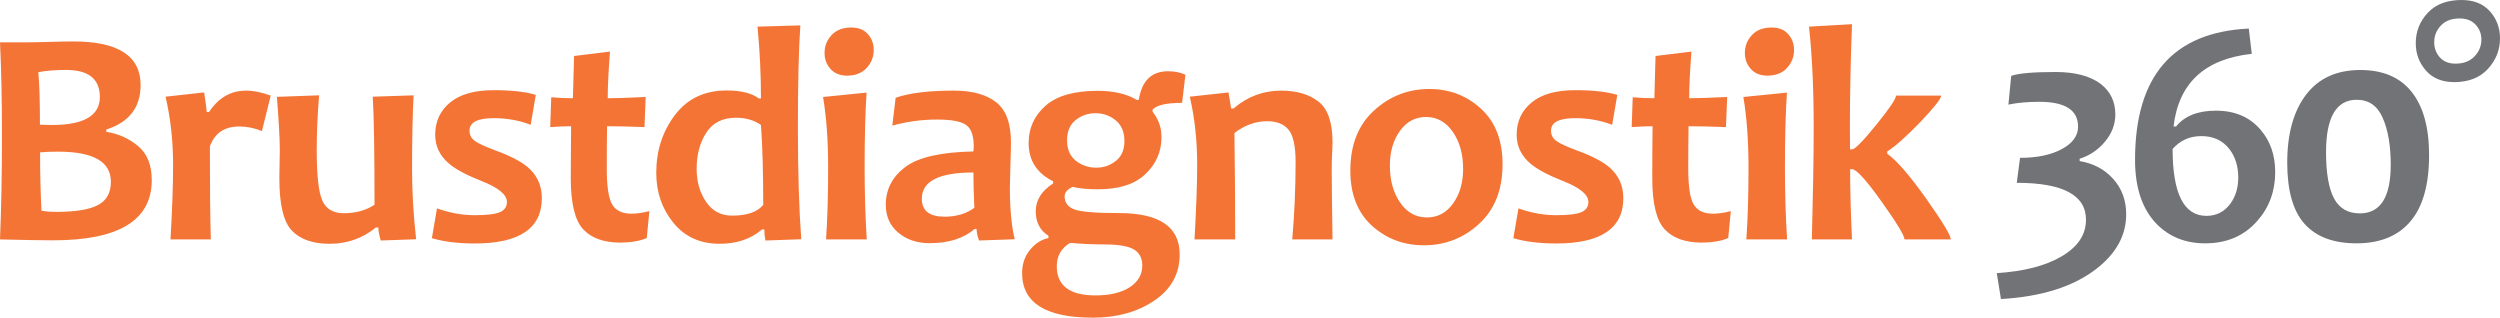
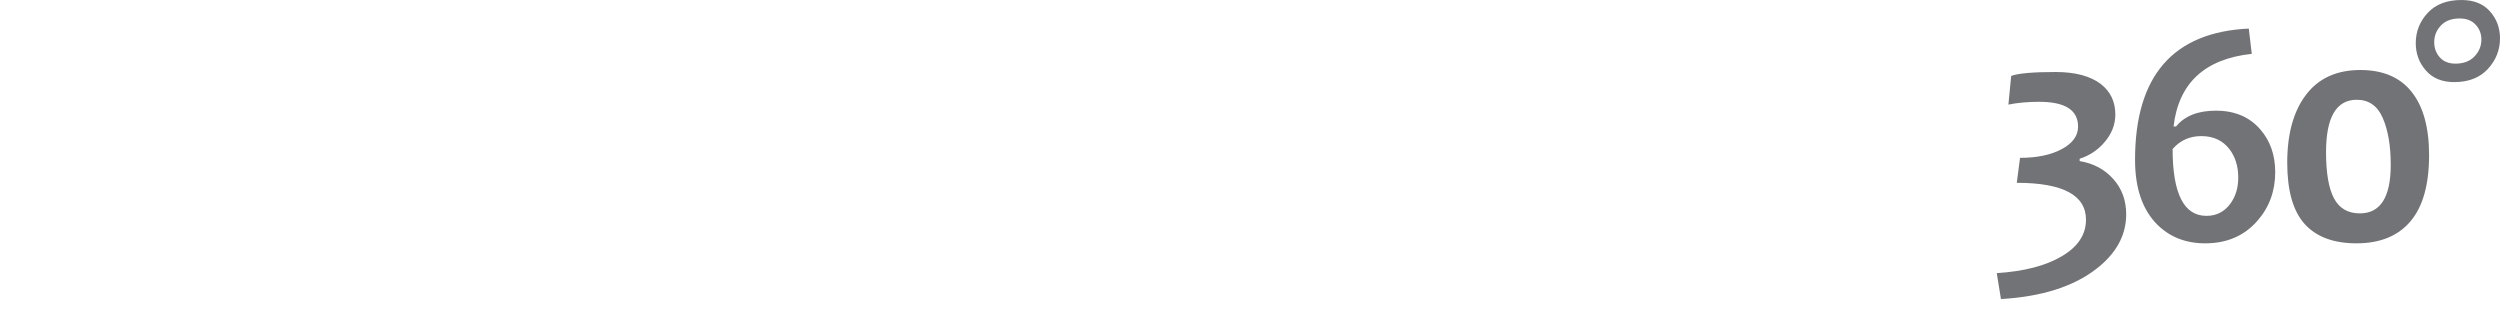
<svg xmlns="http://www.w3.org/2000/svg" viewBox="0 0 66350 8431" shape-rendering="geometricPrecision" text-rendering="geometricPrecision" image-rendering="optimizeQuality" fill-rule="evenodd" clip-rule="evenodd">
  <g fill-rule="nonzero">
    <path d="M56085 4749c-229-256-526-413-891-474v-62c258-82 476-226 654-432 195-225 293-472 293-742 0-340-129-610-387-811-280-211-680-317-1199-317-593 0-986 34-1178 103l-74 762c239-49 512-74 820-74 686 0 1029 219 1029 659 0 241-143 440-430 595s-657 233-1110 233l-87 663c1225 0 1837 327 1837 980 0 398-218 723-654 976-421 247-992 394-1714 441l111 688c1080-63 1922-330 2529-799 530-409 795-893 795-1450 0-371-115-684-344-939zm1667-1392h-66c134-1151 826-1793 2076-1928l-79-671c-2012 96-3019 1257-3019 3484 0 750 195 1321 585 1714 335 335 760 502 1277 502 577 0 1039-200 1388-601 313-357 470-787 470-1289 0-451-131-827-392-1129-288-335-682-502-1182-502-478 0-830 140-1058 420zm671 255c319 0 567 115 746 346 156 203 234 455 234 754 0 274-71 508-214 700-159 212-369 317-630 317-599 0-898-591-898-1775 200-228 454-342 762-342zm6045 503c0-728-154-1286-462-1675-307-388-762-582-1363-582-626 0-1106 218-1439 654-334 437-501 1038-501 1804 0 745 155 1288 463 1629 309 342 767 513 1374 513 626 0 1104-194 1433-583 330-388 495-975 495-1760zm-1018 259c0 859-273 1289-820 1289-315 0-544-132-685-397s-212-674-212-1226c0-928 272-1392 815-1392 322 0 552 162 692 486s210 737 210 1240zm2900-3357c0-277-89-516-267-716-179-201-430-301-754-301-387 0-687 114-898 342s-317 495-317 803c0 280 90 522 270 727s430 307 751 307c382 0 680-117 894-350 214-234 321-504 321-812zm-494 33c0 171-61 319-183 447s-290 192-505 192c-178 0-317-56-416-167-98-111-148-245-148-402 0-170 59-318 177-442 118-126 284-188 499-188 181 0 322 55 423 165 102 110 153 242 153 395z" fill="#727376" />
-     <path d="M4028 4780c0 1065-871 1598-2615 1598-303 0-773-8-1413-24 34-809 52-1721 52-2735 0-975-18-1807-52-2495h651c122 0 329-3 620-11 291-9 518-13 681-13 1186 0 1780 386 1780 1157 0 594-305 988-912 1181v60c324 51 606 177 847 380 240 201 361 503 361 902zm-1085 44c0-533-466-799-1401-799-185 0-344 6-478 19 0 560 12 1076 37 1546 90 22 227 33 408 33 497 0 859-60 1089-179 230-120 345-325 345-620zm-293-2250c0-478-299-718-899-718-276 0-521 19-735 60 30 270 44 735 44 1393 103 5 209 8 322 8 846 0 1268-248 1268-743zm4535-36l-233 940c-199-80-399-121-603-121-394 0-653 177-779 531 0 1067 8 1890 25 2466H4525c47-806 69-1464 69-1976 0-637-67-1242-200-1812l1024-113c45 295 68 468 68 519h63c247-377 575-567 985-567 193 0 410 44 651 133zm3859 3812l-939 33c-42-146-64-261-64-346h-65c-351 288-761 433-1228 433-443 0-775-116-998-346-225-232-336-696-336-1389 0-83 1-199 5-350 4-149 7-281 7-393 0-296-26-771-77-1422l1120-40c-42 514-63 1001-63 1462 0 656 48 1098 146 1325 98 228 290 342 577 342 312 0 584-76 811-225 0-1408-16-2365-48-2868l1085-36c-27 506-41 1163-41 1968 0 597 37 1214 108 1852zm3337-1093c0 803-594 1205-1782 1205-435 0-813-46-1137-140l136-792c334 121 667 181 1001 181 320 0 544-26 667-80 125-53 188-144 188-270 0-194-225-381-676-558-393-155-680-307-858-458-247-208-370-464-370-766 0-356 133-643 397-860 265-218 652-326 1157-326 473 0 846 43 1116 125l-135 795c-303-118-630-177-981-177-429 0-643 110-643 331 0 112 46 203 138 270 90 68 277 155 558 259 388 142 670 288 847 438 252 214 377 489 377 823zm2853 346l-69 715c-188 80-424 119-707 121-434-2-761-118-981-354-219-236-329-690-329-1363 0-403 3-861 9-1372-137 0-323 7-554 23l27-791c206 17 398 25 575 25 2-143 13-515 31-1121l953-117c-41 533-60 946-60 1238 225 0 560-11 1007-33l-31 799c-407-16-738-23-993-23-5 355-8 729-8 1120 0 477 48 797 145 958 96 162 266 243 510 243 147 0 305-23 475-68zm4031 747l-951 33c-19-95-29-192-29-294h-60c-295 254-671 381-1128 381-515 0-923-186-1226-558-303-373-454-814-454-1325 0-587 165-1097 495-1533 329-435 787-653 1374-653 380 0 665 72 855 213h55c0-632-30-1267-92-1907l1137-33c-43 624-65 1522-65 2691 0 1187 30 2181 89 2985zm-1009-912c0-854-19-1562-60-2121-184-129-404-192-662-192-354 0-616 130-787 394-171 262-258 582-258 963 0 338 84 628 250 874 166 245 396 367 691 367 393 0 669-94 826-285zm2748 916h-1081c39-554 56-1190 56-1909 0-711-45-1335-135-1871l1155-116c-34 519-52 1181-52 1987 0 689 20 1325 57 1909zm185-5029c0 182-62 342-187 479-125 135-299 204-521 204-186 0-333-59-438-177-107-118-159-259-159-425 0-182 61-340 186-474 125-135 299-202 524-202 190 0 337 59 440 176 103 116 155 256 155 419zm3742 5025l-947 33c-44-114-65-216-65-306h-52c-294 251-692 377-1192 377-336 0-613-93-834-278-222-187-332-434-332-742 0-407 172-740 516-1000s947-397 1809-414c6-48 9-94 9-137 0-289-70-479-209-571-140-94-395-139-767-139-405 0-800 54-1185 161l88-739c364-126 879-190 1542-190 485 0 860 102 1123 306 264 203 396 560 396 1068 0 113-5 317-15 614-8 298-14 497-14 595 0 554 43 1008 129 1362zm-1072-835c-16-362-25-675-25-937-913 0-1369 232-1369 696 0 318 201 477 603 477 315 0 579-79 791-236zm5602-3532l-88 747c-418 0-680 61-784 181v52c159 202 237 427 237 676 0 383-141 709-424 979-282 272-703 406-1262 406-275 0-498-21-672-64-141 64-213 149-213 253 0 163 85 278 255 343 170 66 567 99 1188 99 1073 0 1611 366 1611 1096 0 514-224 923-672 1226-447 302-990 454-1630 454-1253 0-1880-394-1880-1182 0-243 70-450 211-620 140-170 303-274 488-311v-60c-225-143-337-359-337-651 0-295 154-541 462-739v-56c-435-217-651-556-651-1016 0-394 149-724 448-989 298-264 760-397 1383-397 425 0 771 80 1037 241h56c77-506 337-760 779-760 174 0 326 32 458 92zm-1145 5066c0-199-75-341-226-431-152-87-413-131-782-131-300 0-603-14-907-41-236 140-354 347-354 622 0 514 343 772 1028 772 383 0 686-73 908-217 222-145 333-336 333-574zm-474-3305c0-242-77-425-233-552-155-126-334-187-534-187-201 0-377 60-528 182-152 122-227 300-227 536 0 239 78 419 233 543 155 122 336 184 541 184 196 0 369-59 521-179 151-119 227-294 227-527zm5523 2610h-1069c59-677 89-1363 89-2057 0-421-63-706-187-855-124-150-314-225-569-225-305 0-595 104-867 313 13 1044 20 1986 20 2824h-1080c48-838 71-1497 71-1976 0-640-64-1245-196-1812l1028-113 69 427h64c366-317 789-475 1264-475 413 0 743 98 991 291 247 195 372 553 372 1075 0 78-4 181-11 311s-10 263-10 400c0 361 7 985 21 1872zm4513-1996c0 674-207 1202-622 1582-414 381-904 570-1466 570-536 0-995-173-1378-519-382-347-574-835-574-1465 0-677 208-1207 626-1590 418-384 908-574 1470-574 533 0 991 174 1372 523 381 350 572 841 572 1473zm-1047 120c0-388-92-714-273-978-183-264-420-395-712-395-284 0-514 123-692 368-178 247-267 556-267 924 0 388 90 715 272 979 183 264 420 395 712 395 284 0 514-123 692-369s268-555 268-924zm4252 779c0 803-594 1205-1782 1205-435 0-813-46-1137-140l136-792c335 121 668 181 1001 181 321 0 544-26 668-80 124-53 187-144 187-270 0-194-224-381-676-558-393-155-679-307-858-458-246-208-370-464-370-766 0-356 133-643 398-860 264-218 651-326 1157-326 473 0 846 43 1116 125l-136 795c-303-118-629-177-980-177-429 0-643 110-643 331 0 112 45 203 137 270 90 68 277 155 558 259 388 142 670 288 847 438 252 214 377 489 377 823zm2853 346l-69 715c-187 80-423 119-707 121-433-2-761-118-980-354-220-236-329-690-329-1363 0-403 2-861 8-1372-137 0-322 7-554 23l27-791c206 17 398 25 575 25 3-143 14-515 31-1121l953-117c-41 533-60 946-60 1238 225 0 561-11 1008-33l-32 799c-407-16-738-23-993-23-5 355-8 729-8 1120 0 477 48 797 146 958 96 162 266 243 510 243 146 0 304-23 474-68zm1493 751h-1081c39-554 57-1190 57-1909 0-711-46-1335-136-1871l1156-116c-35 519-53 1181-53 1987 0 689 20 1325 57 1909zm185-5029c0 182-62 342-187 479-124 135-299 204-521 204-186 0-333-59-438-177-107-118-159-259-159-425 0-182 61-340 186-474 125-135 299-202 524-202 190 0 337 59 440 176 103 116 155 256 155 419zm4160 5029h-1229c0-99-203-435-610-1006-408-572-667-857-780-857h-53c0 548 17 1169 50 1863h-1065c32-1250 48-2246 48-2985 0-1023-42-1910-124-2662l1141-65c-39 1018-56 1927-56 2727 0 102 1 301 4 595h55c75 0 287-216 638-648 351-433 527-693 527-778h1197c0 83-183 314-546 695-365 380-659 642-884 787v61c249 174 592 569 1031 1187 437 617 656 979 656 1086z" fill="#f37435" />
  </g>
</svg>